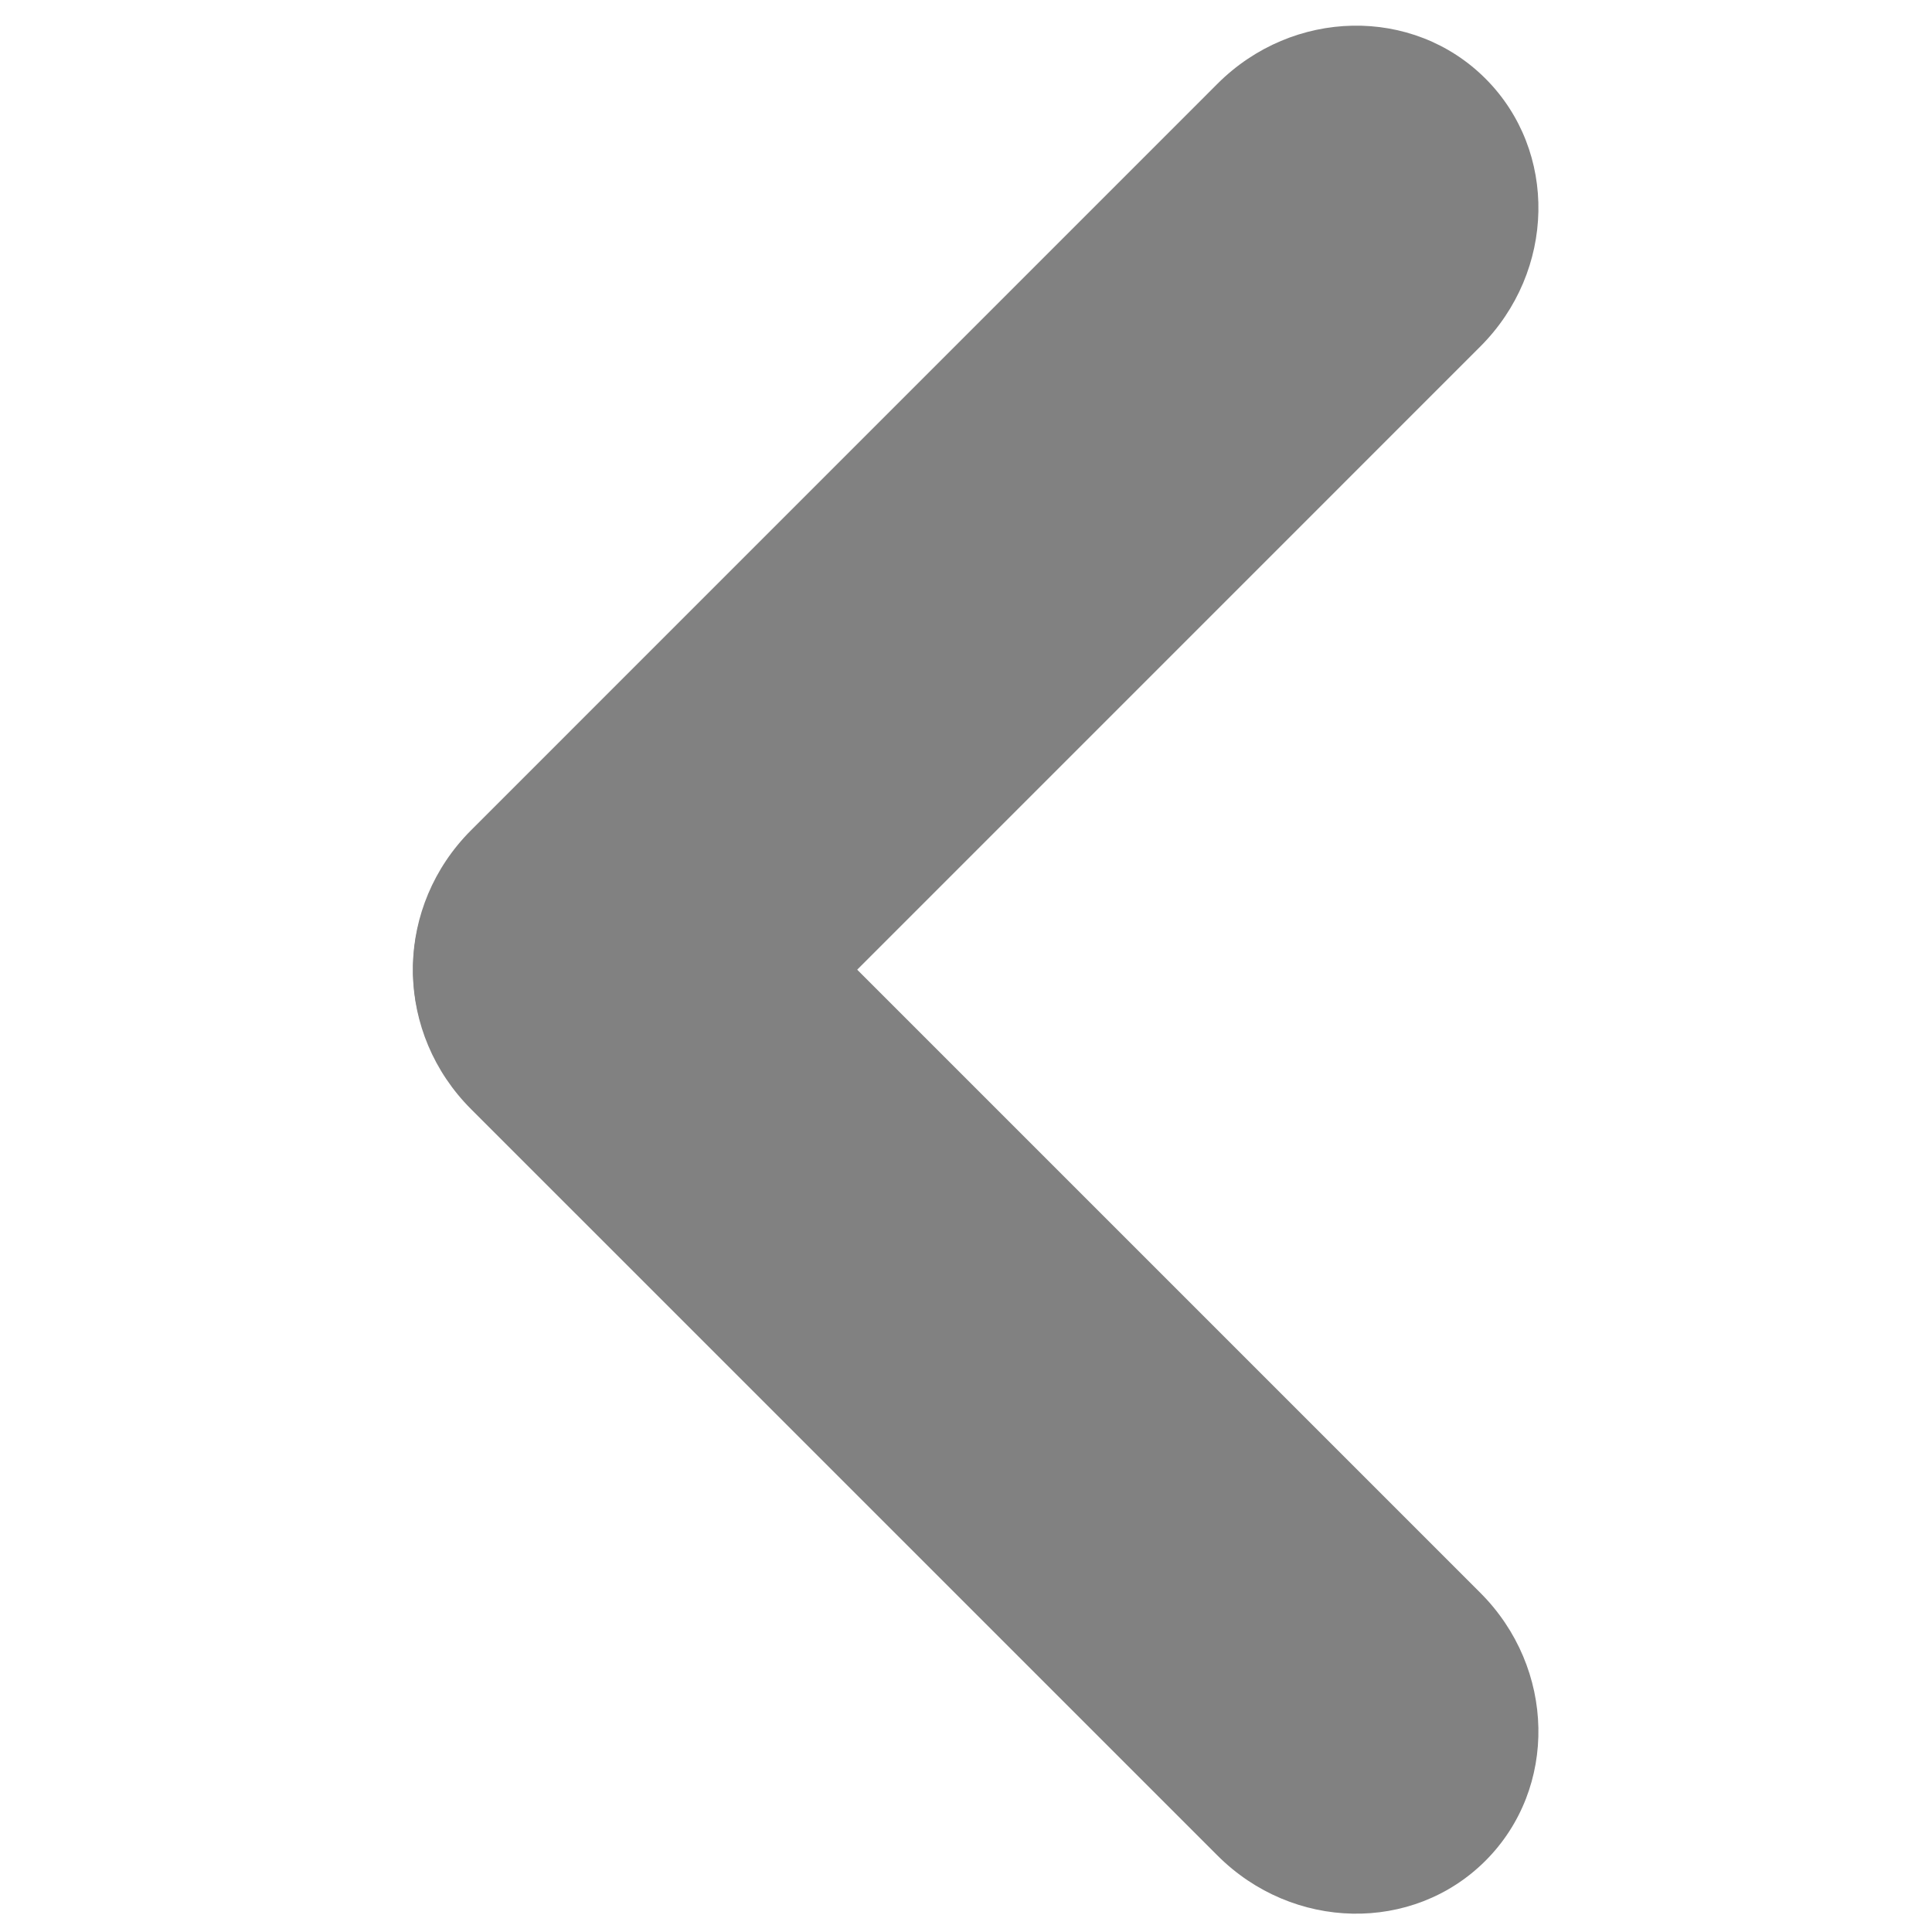
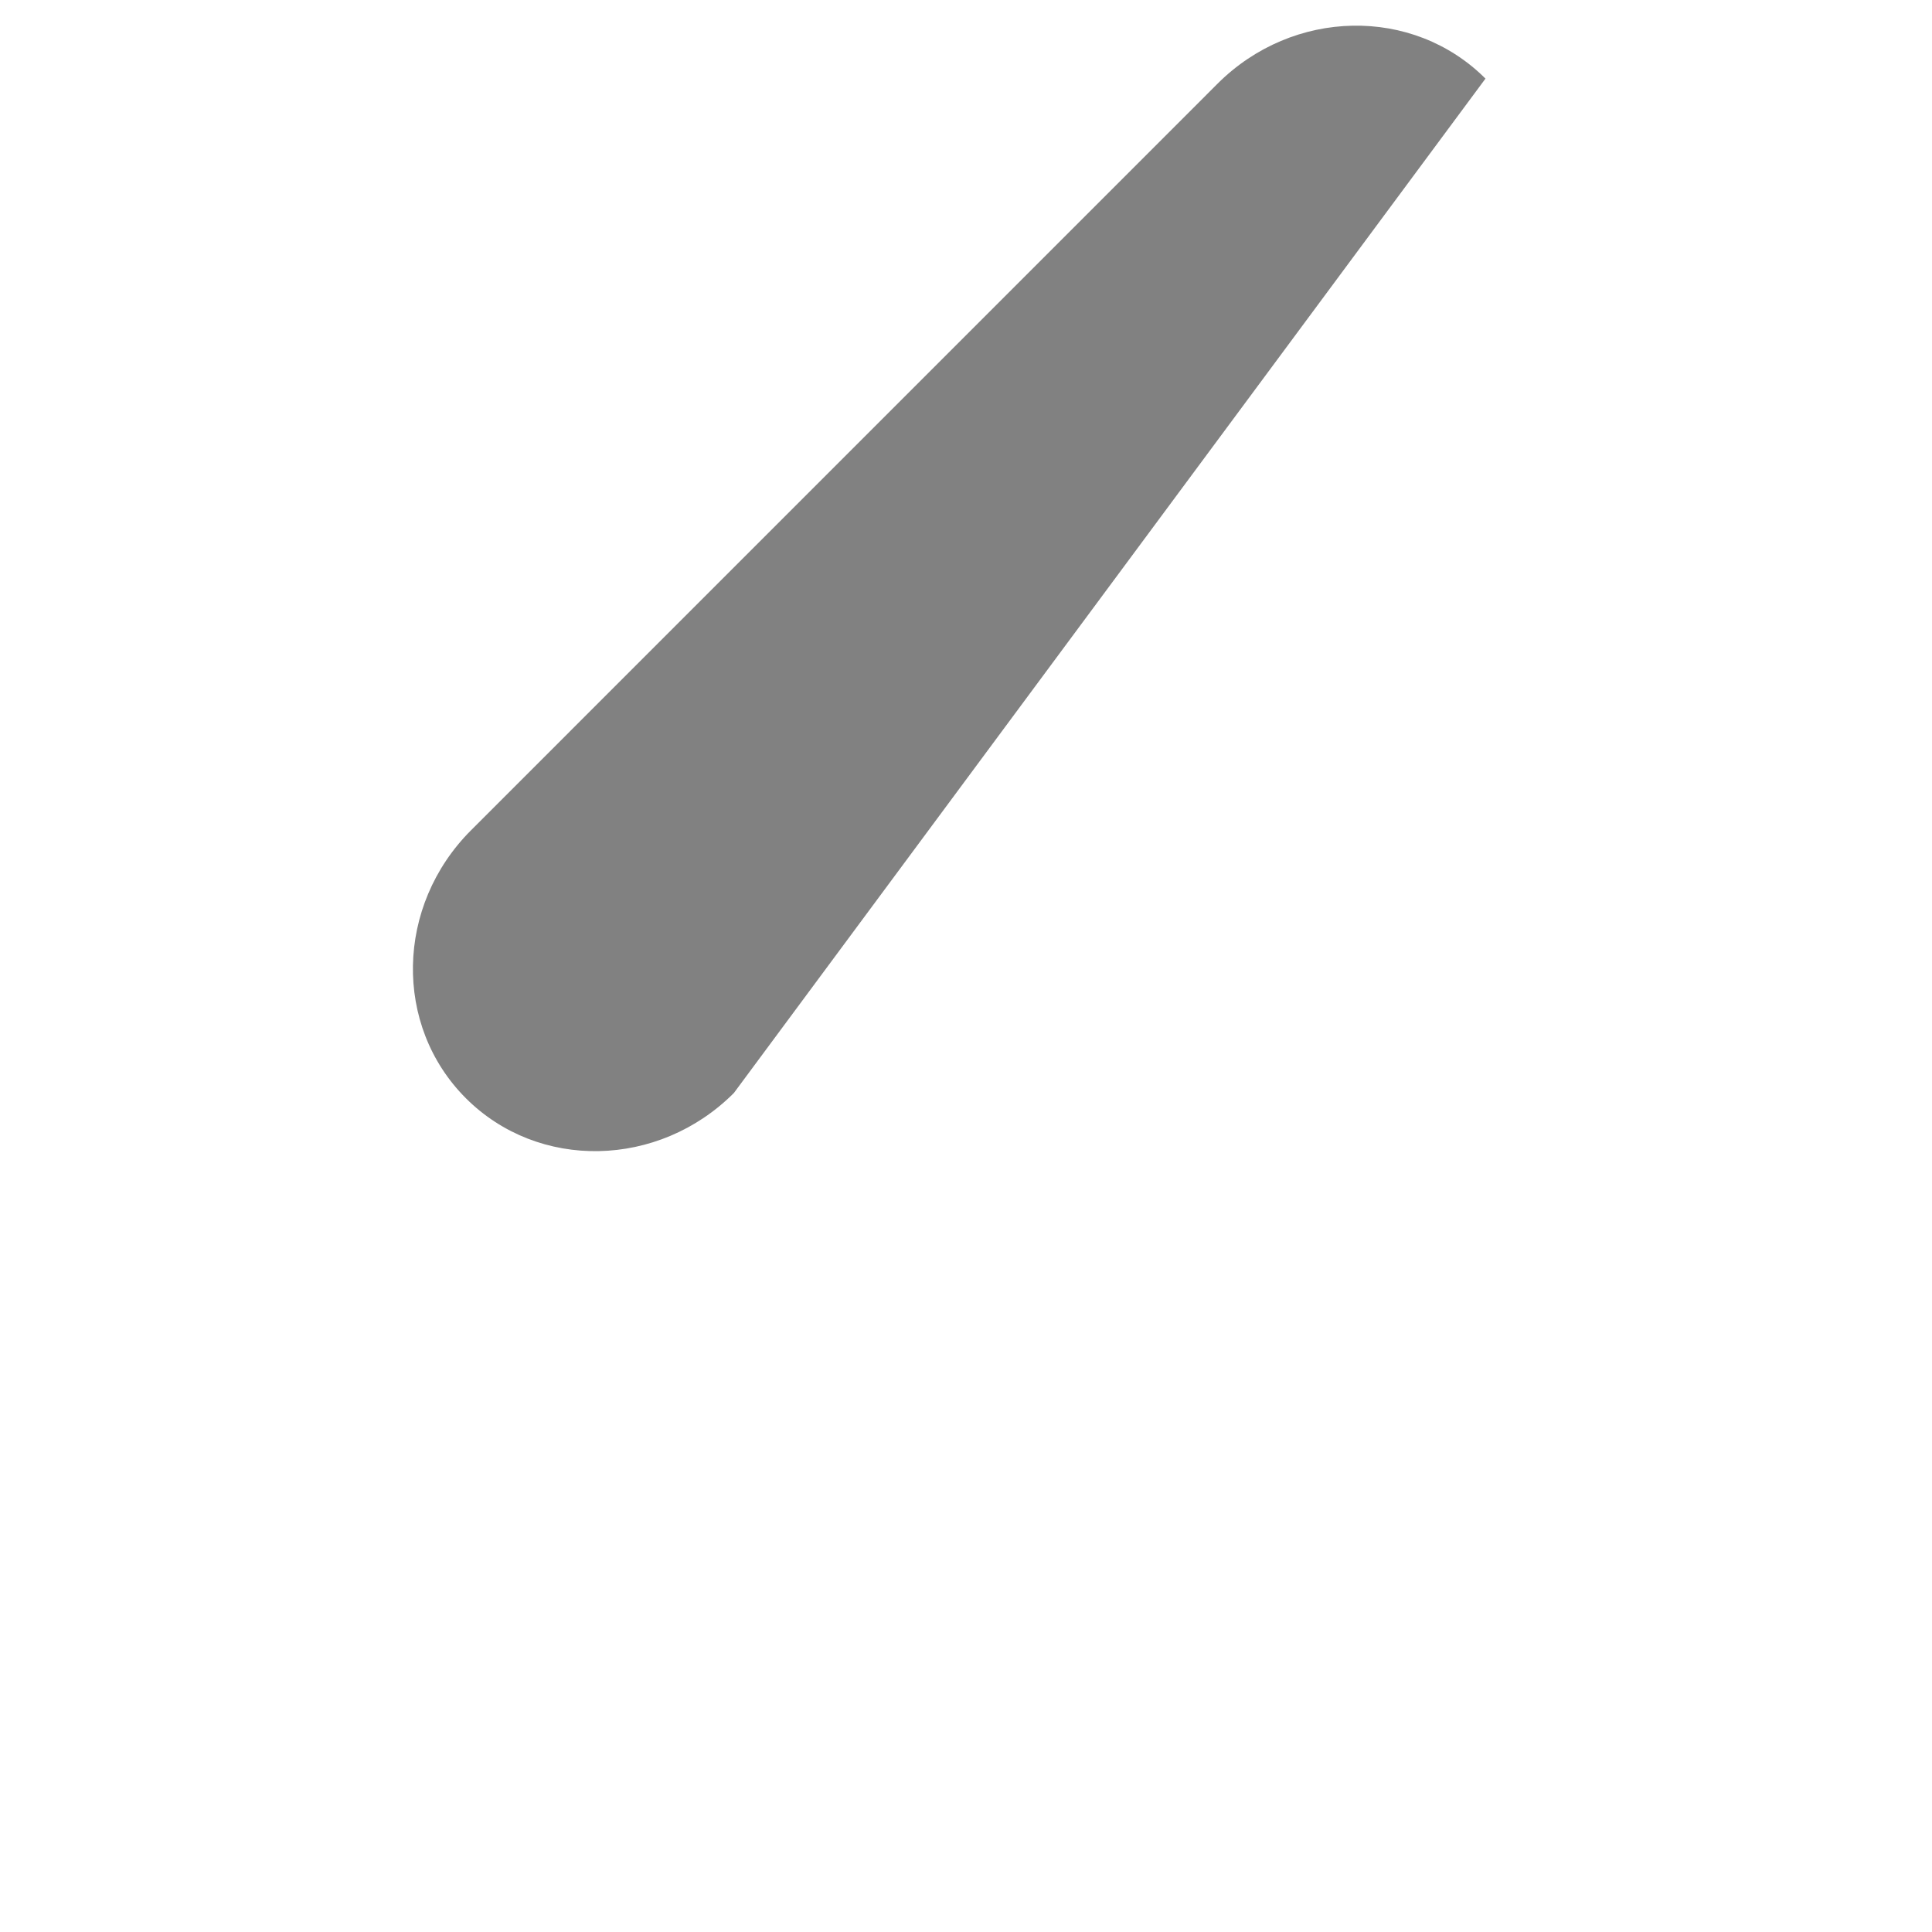
<svg xmlns="http://www.w3.org/2000/svg" version="1.1" id="Icons" x="0px" y="0px" width="100px" height="100px" viewBox="0 0 100 100" enable-background="new 0 0 100 100" xml:space="preserve">
-   <path fill="#818181" d="M24.381,57.408c-3.904-3.905-4.023-10.115-0.268-13.871l0,0c3.756-3.756,9.967-3.637,13.871,0.269  L76.62,82.442c3.904,3.903,4.024,10.113,0.268,13.87l0,0c-3.757,3.756-9.966,3.636-13.87-0.269L24.381,57.408z" />
-   <path fill="#818181" d="M63.017,4.335c3.905-3.902,10.115-4.023,13.871-0.266l0,0c3.756,3.756,3.637,9.965-0.269,13.869  L37.984,56.575c-3.904,3.904-10.115,4.024-13.871,0.269l0,0c-3.756-3.757-3.637-9.966,0.268-13.87L63.017,4.335z" />
+   <path fill="#818181" d="M63.017,4.335c3.905-3.902,10.115-4.023,13.871-0.266l0,0L37.984,56.575c-3.904,3.904-10.115,4.024-13.871,0.269l0,0c-3.756-3.757-3.637-9.966,0.268-13.87L63.017,4.335z" />
</svg>